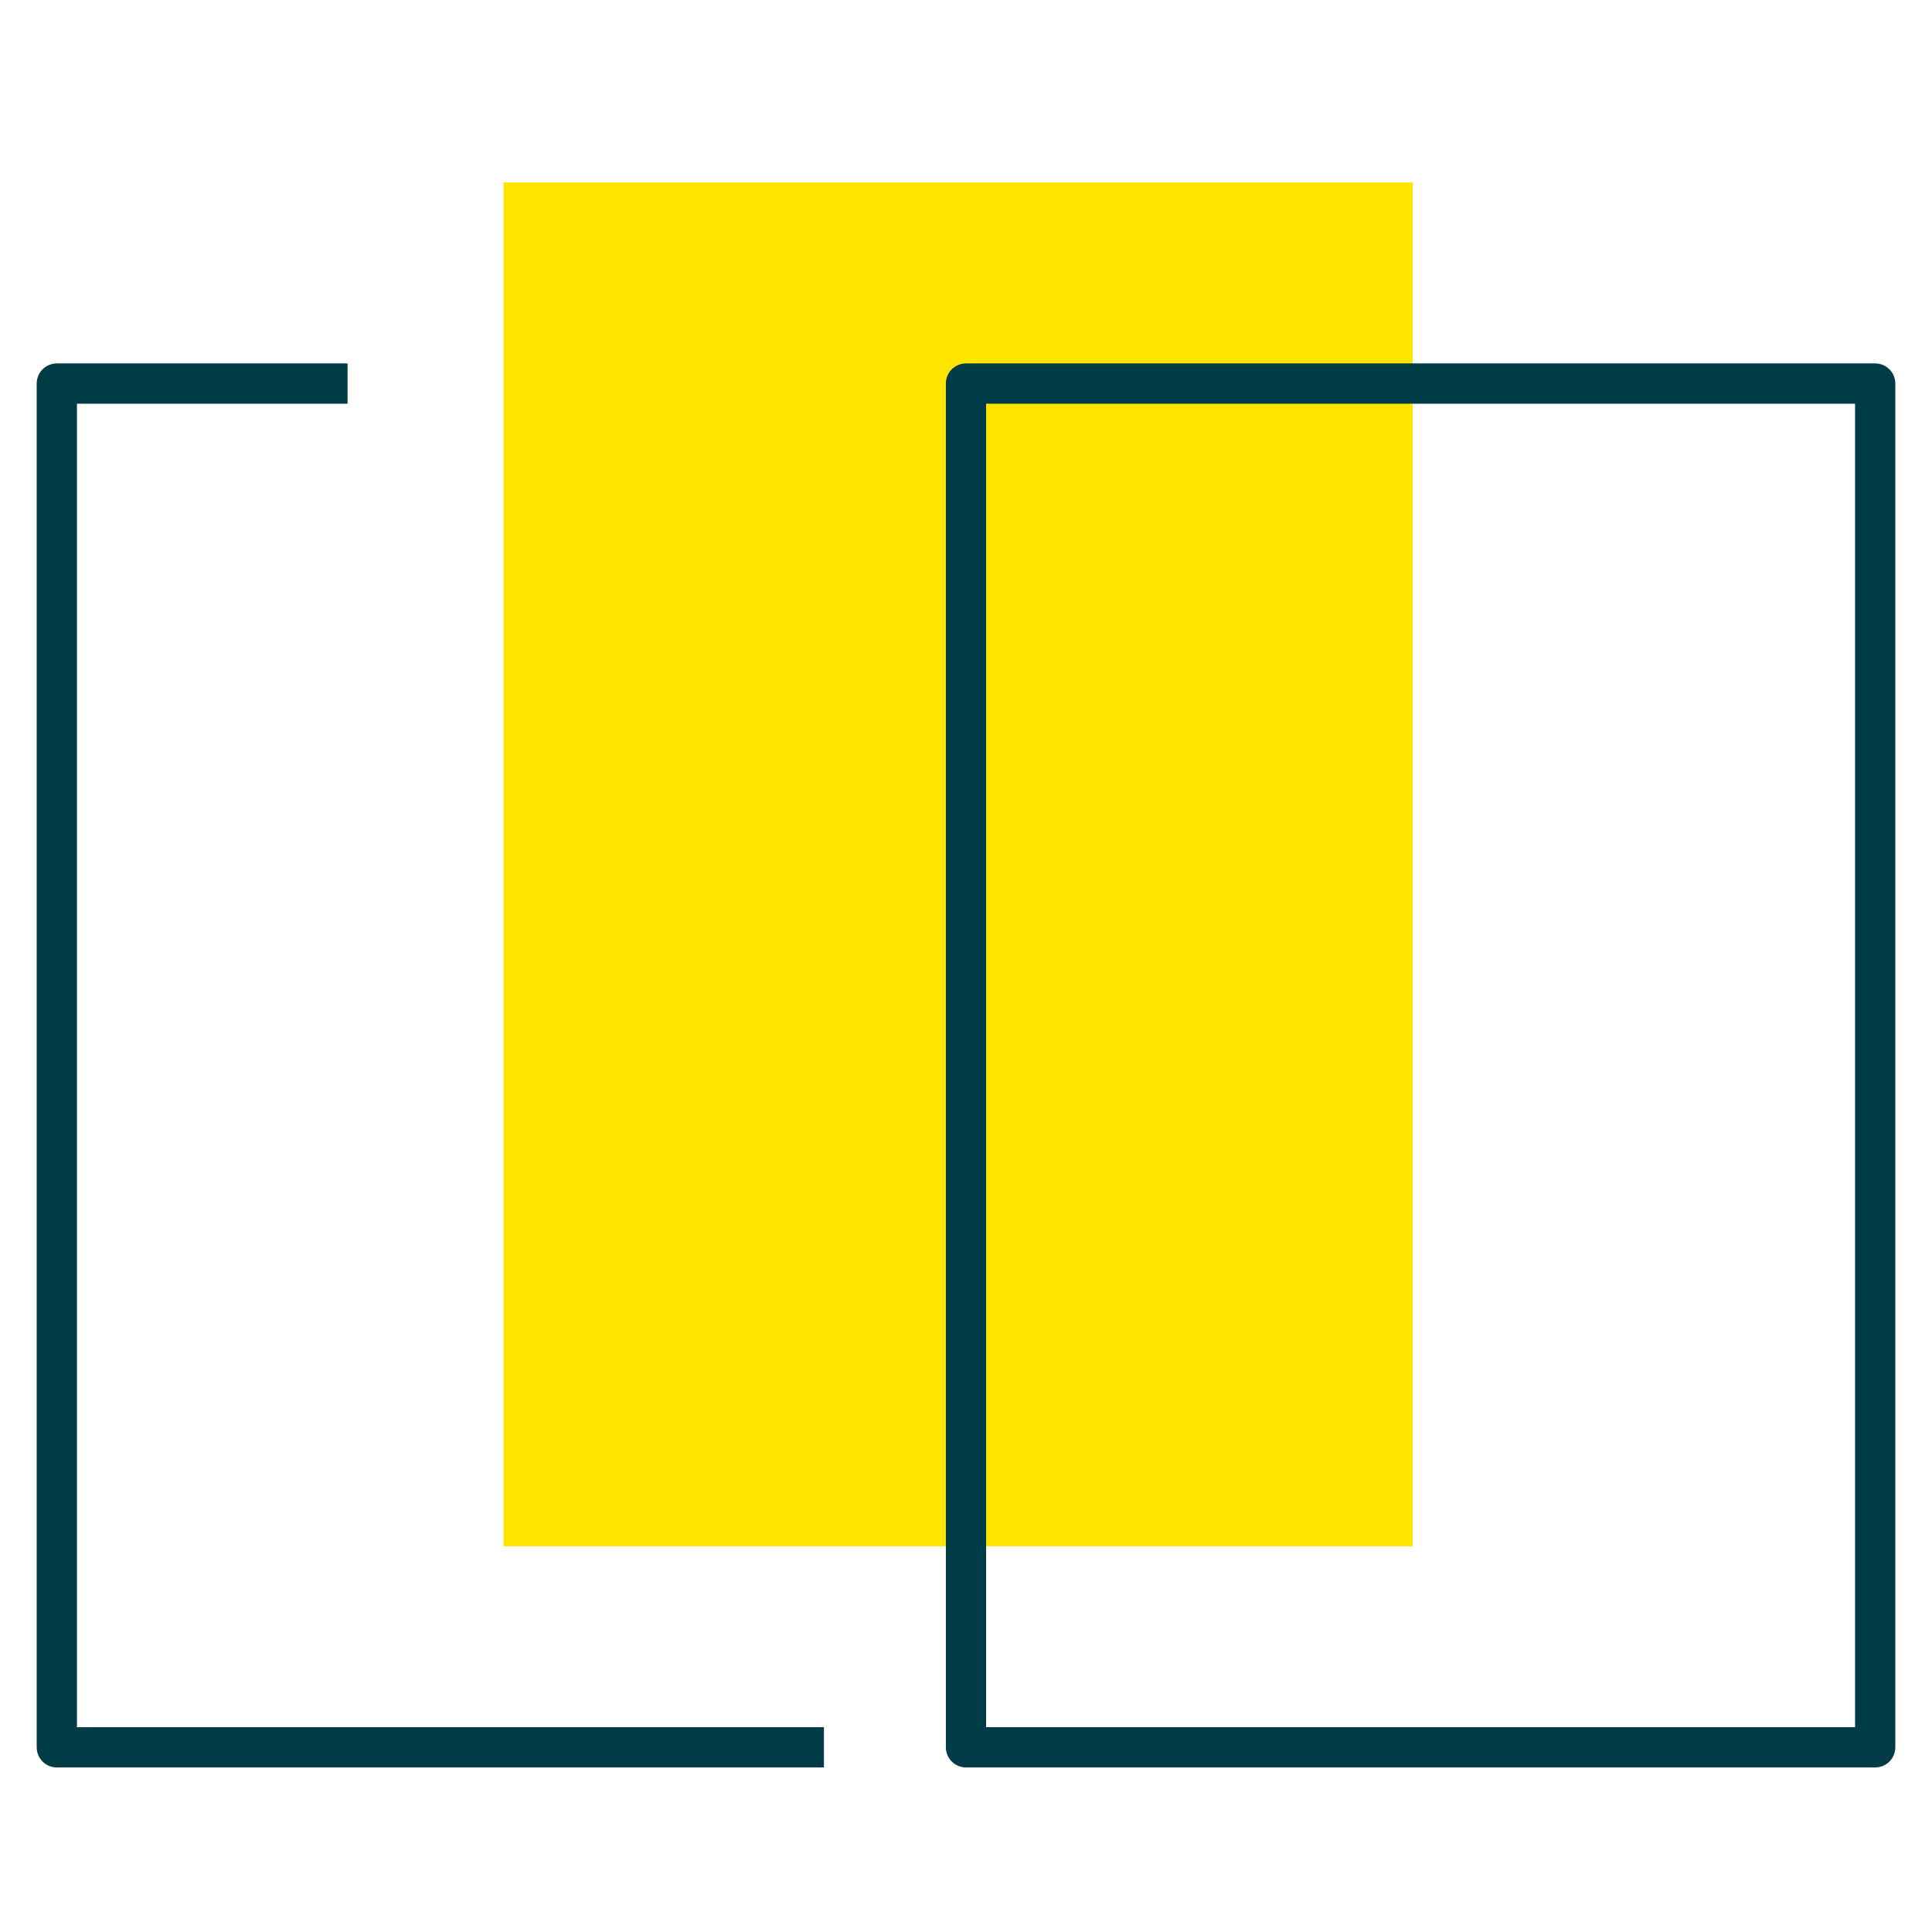
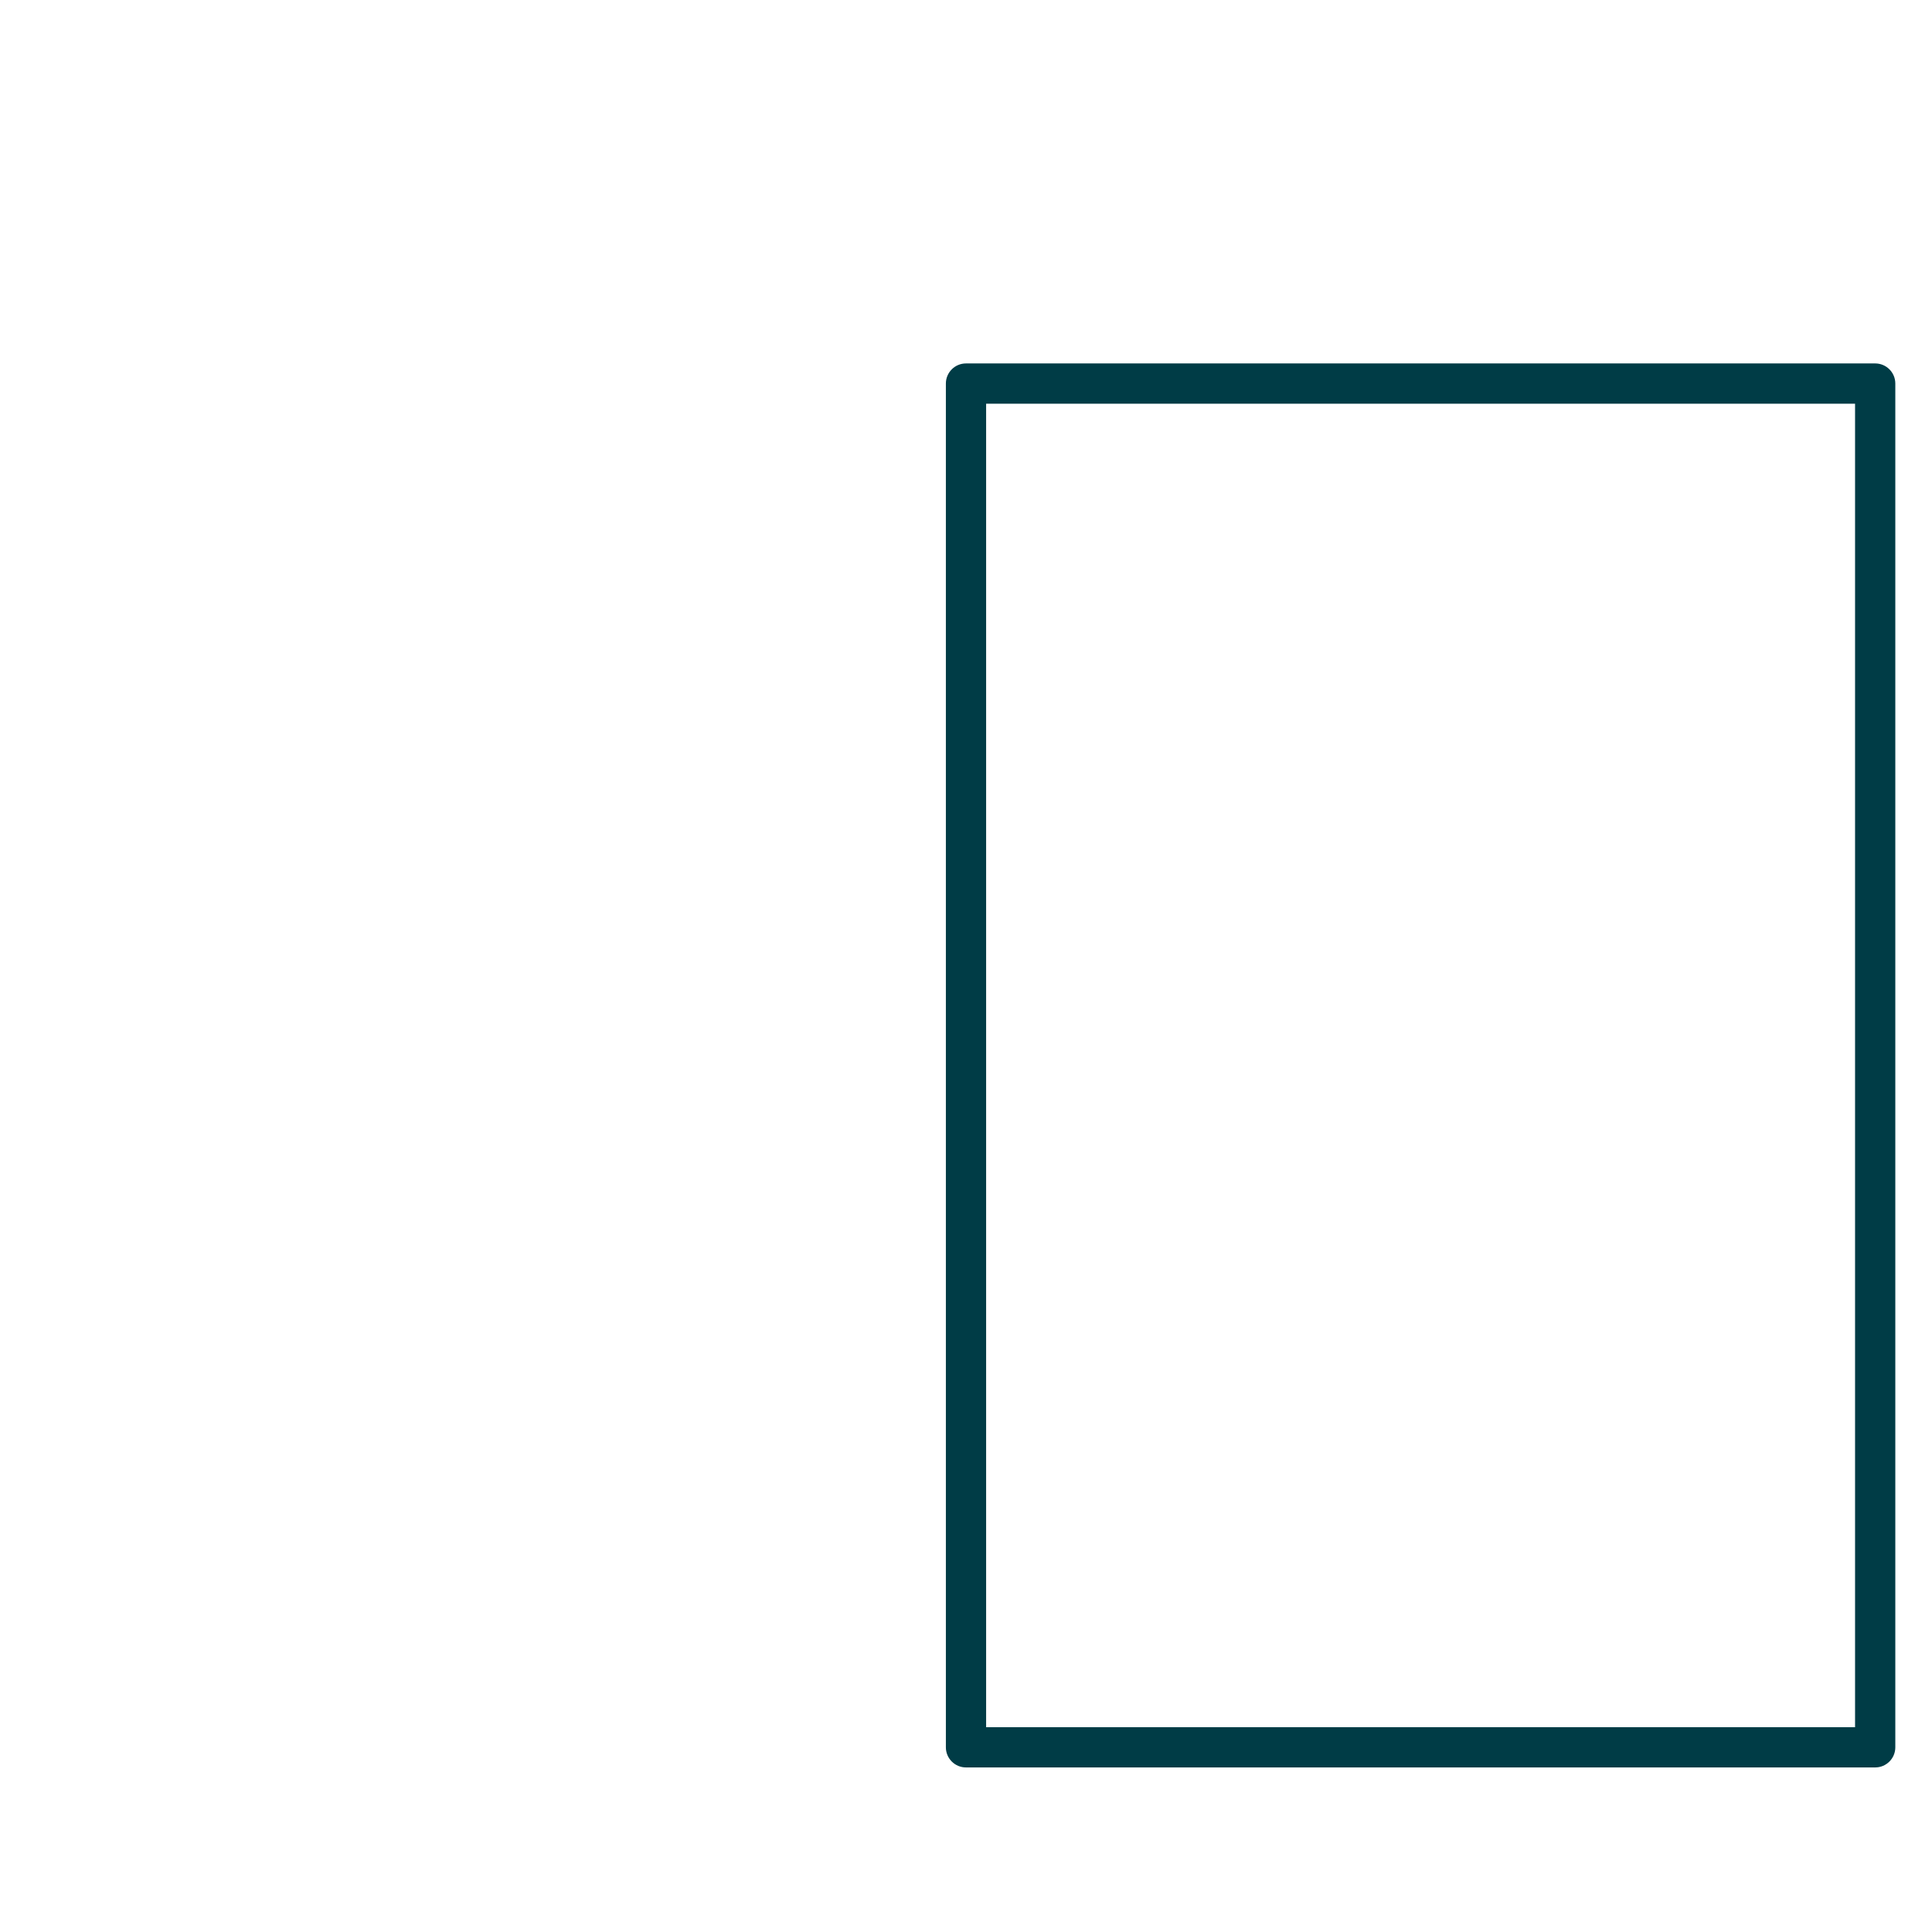
<svg xmlns="http://www.w3.org/2000/svg" width="96" height="96" viewBox="0 0 96 96" fill="none">
-   <path fill-rule="evenodd" clip-rule="evenodd" d="M1.824 19.059C1.824 18.506 2.271 18.059 2.824 18.059H17.269V20.059H3.824V85.823H40.941V87.823H2.824C2.271 87.823 1.824 87.376 1.824 86.823V19.059Z" fill="#003C46" />
-   <path d="M70.195 9.066H25.019V76.834H70.195V9.066Z" fill="#FFE500" />
  <path fill-rule="evenodd" clip-rule="evenodd" d="M47 19.059C47 18.506 47.448 18.059 48 18.059H93.177C93.729 18.059 94.177 18.506 94.177 19.059V86.823C94.177 87.376 93.729 87.823 93.177 87.823H48C47.448 87.823 47 87.376 47 86.823V19.059ZM49 20.059V85.823H92.177V20.059H49Z" fill="#003C46" />
</svg>